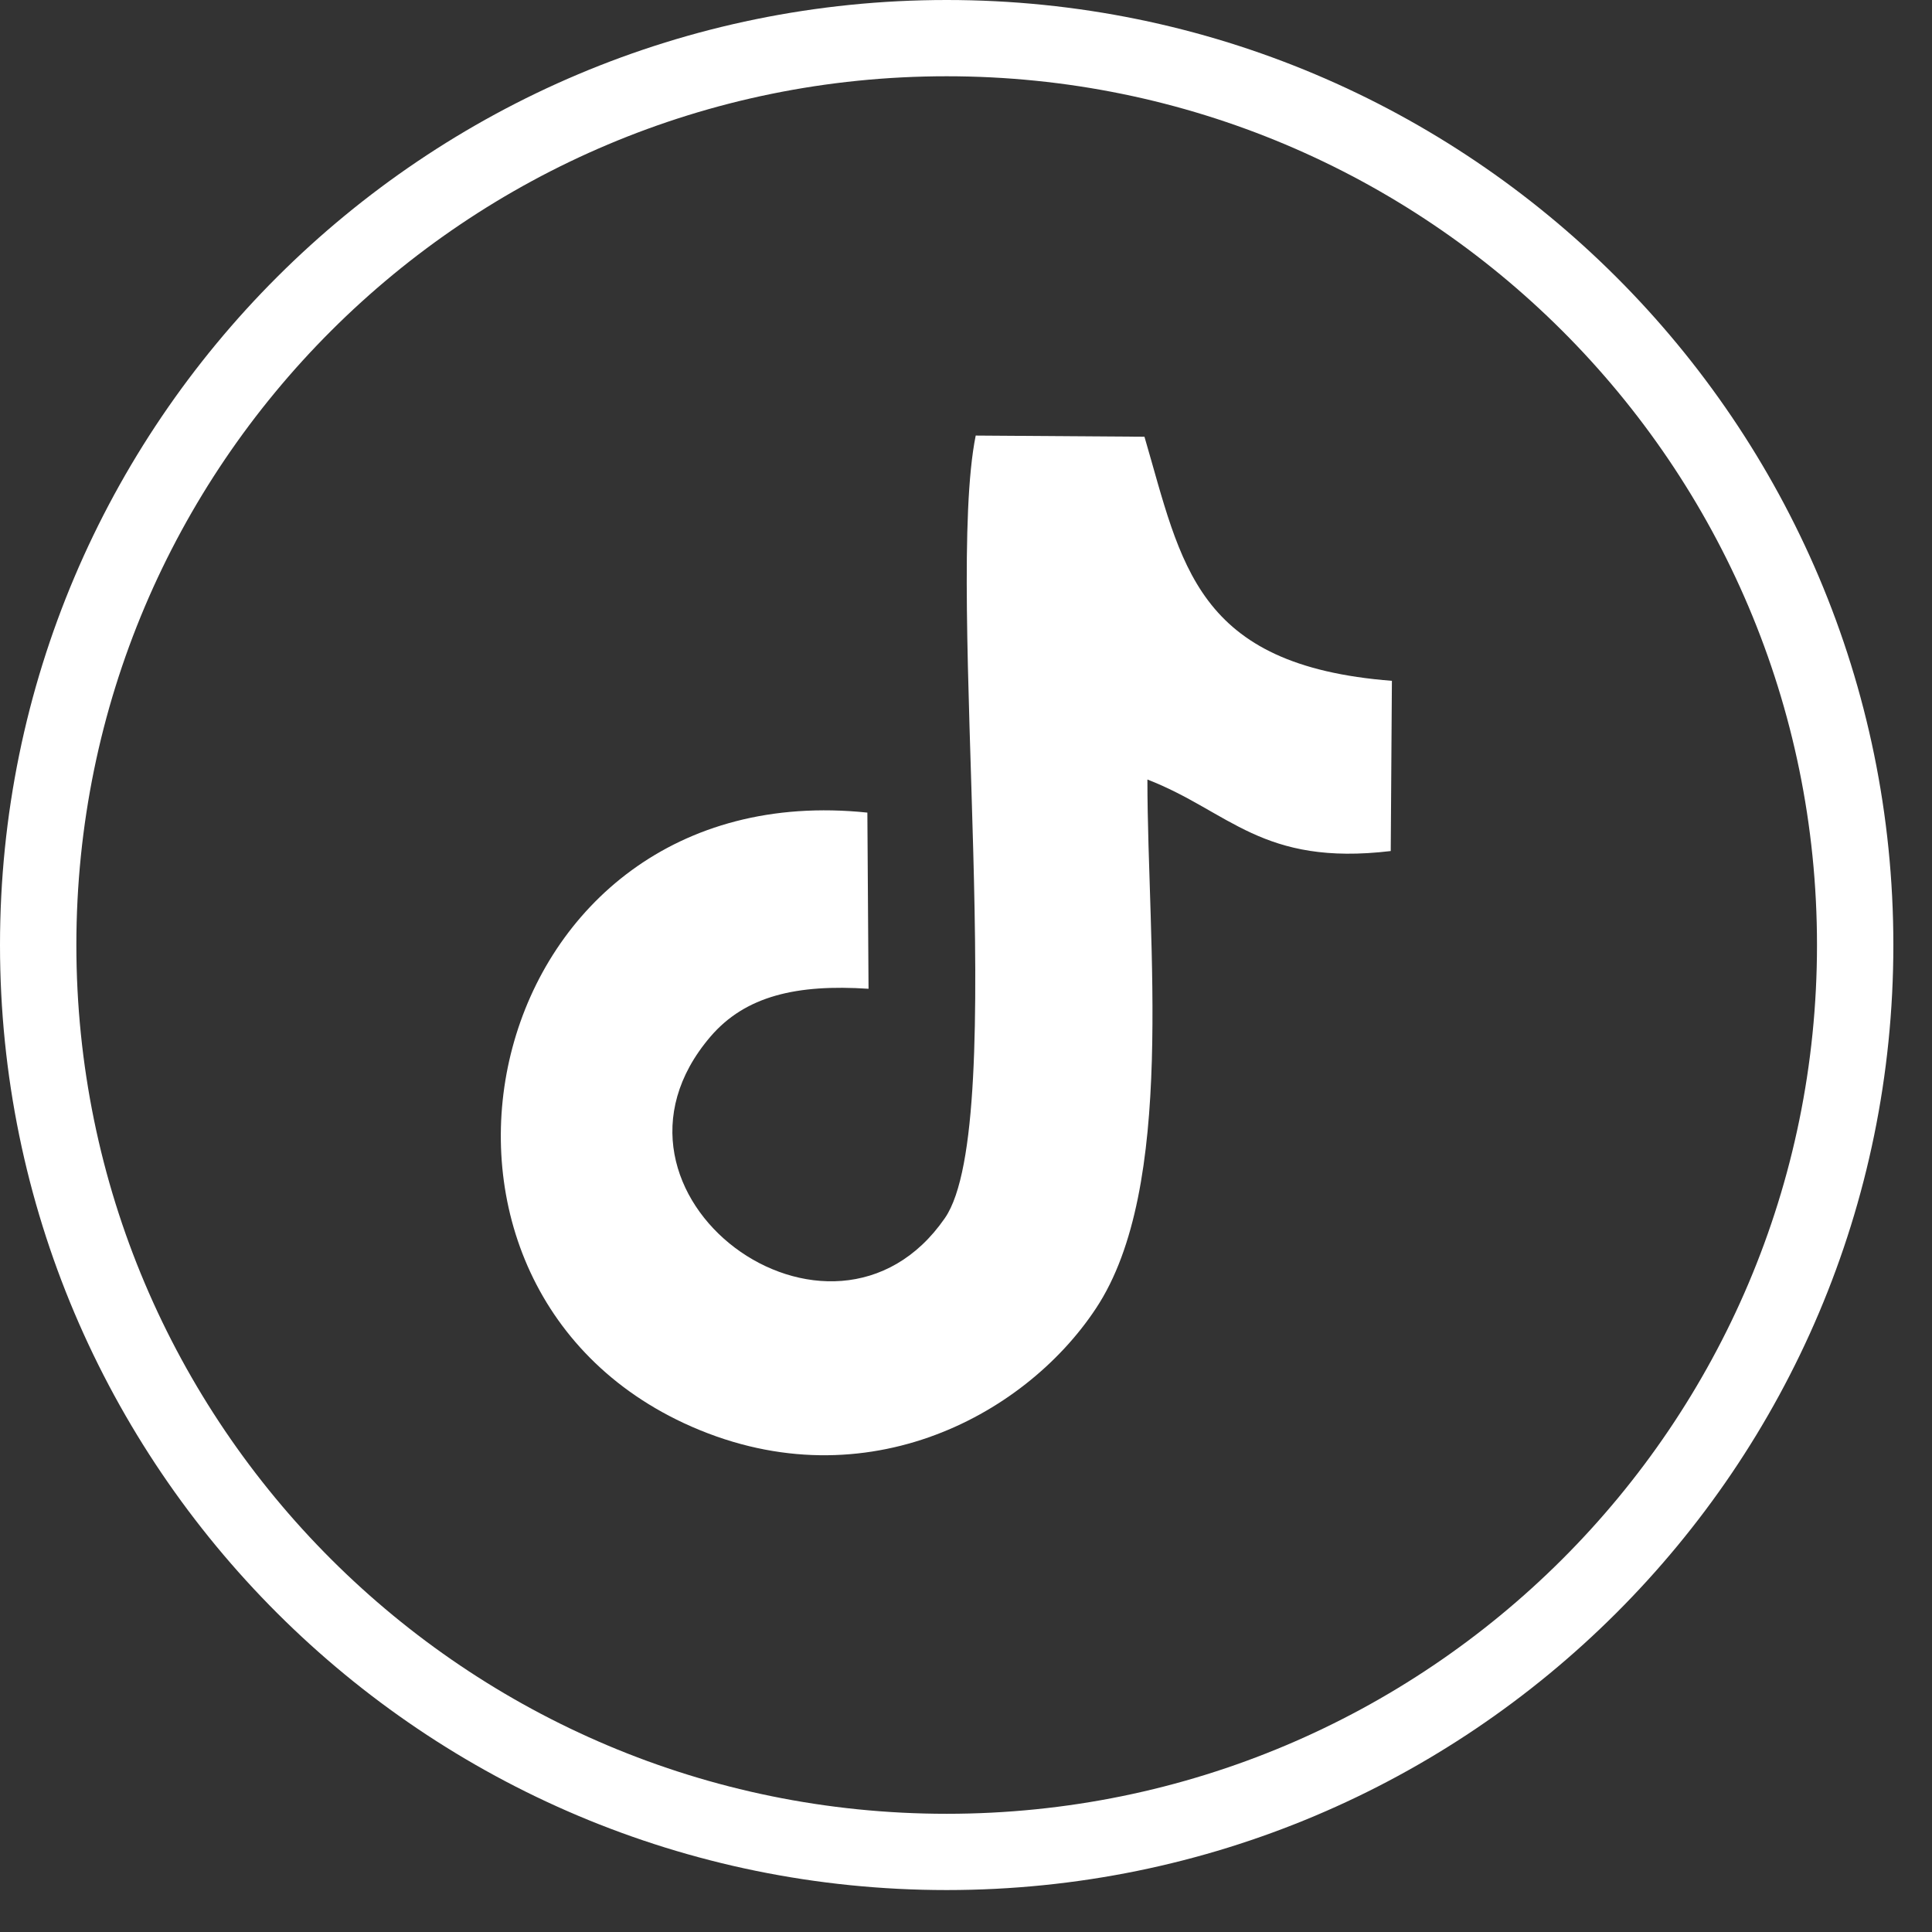
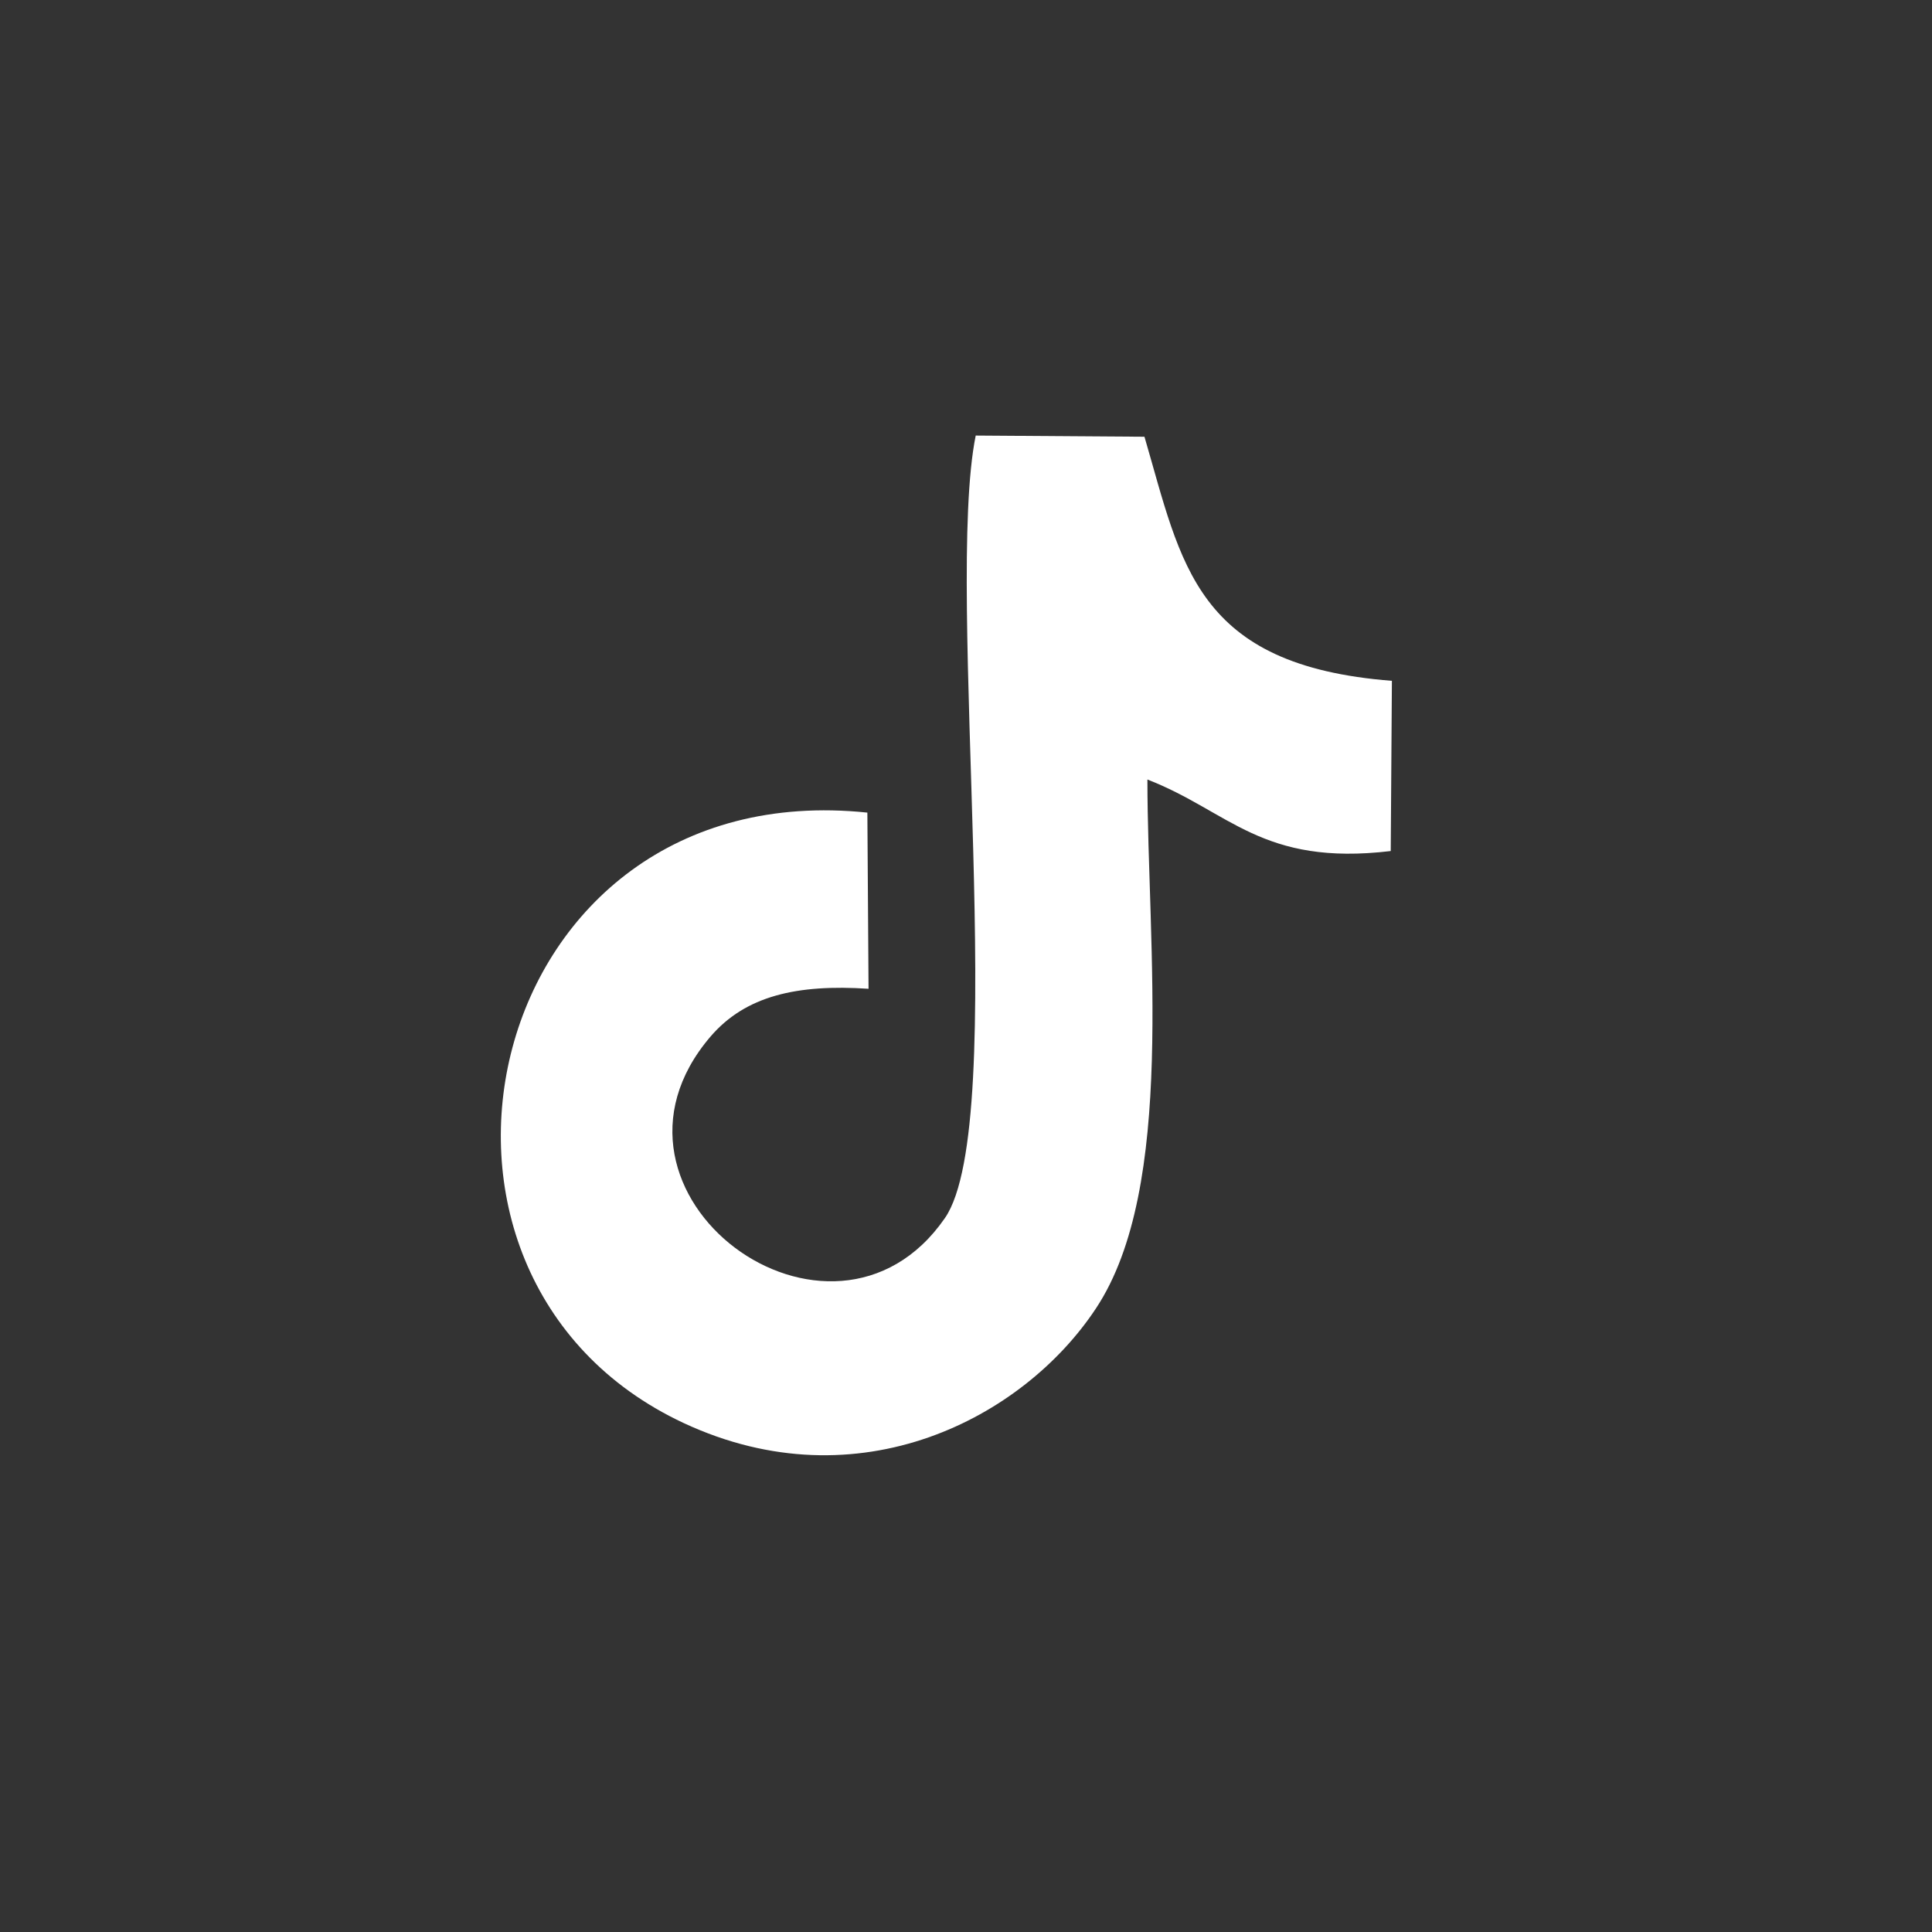
<svg xmlns="http://www.w3.org/2000/svg" width="38" height="38" viewBox="0 0 38 38" fill="none">
  <rect x="0" y="0" width="38" height="38" fill="#333333" stroke="none" />
  <path fill-rule="evenodd" clip-rule="evenodd" d="M17.083 19.436L17.06 15.983C9.479 15.193 7.231 25.085 13.45 27.991C16.897 29.596 20.134 27.887 21.555 25.736C23.138 23.353 22.568 18.587 22.568 15.332C24.186 15.96 24.815 17.041 27.354 16.739L27.377 13.391C23.499 13.089 23.243 11.09 22.51 8.59L19.191 8.567C18.574 11.613 19.878 22.086 18.585 23.958C16.361 27.178 11.33 23.481 13.974 20.389C14.661 19.587 15.674 19.355 17.083 19.448V19.436Z" fill="white" />
-   <path fill-rule="evenodd" clip-rule="evenodd" d="M18.62 0C28.903 0 37.24 8.323 37.24 18.587C37.24 28.852 28.903 37.175 18.62 37.175C8.338 37.175 0 28.852 0 18.587C0 8.323 8.338 0 18.62 0ZM18.62 1.5C28.076 1.5 35.738 9.148 35.738 18.587C35.738 28.026 28.076 35.675 18.62 35.675C9.165 35.675 1.502 28.026 1.502 18.587C1.502 9.148 9.165 1.5 18.62 1.5Z" fill="white" />
</svg>